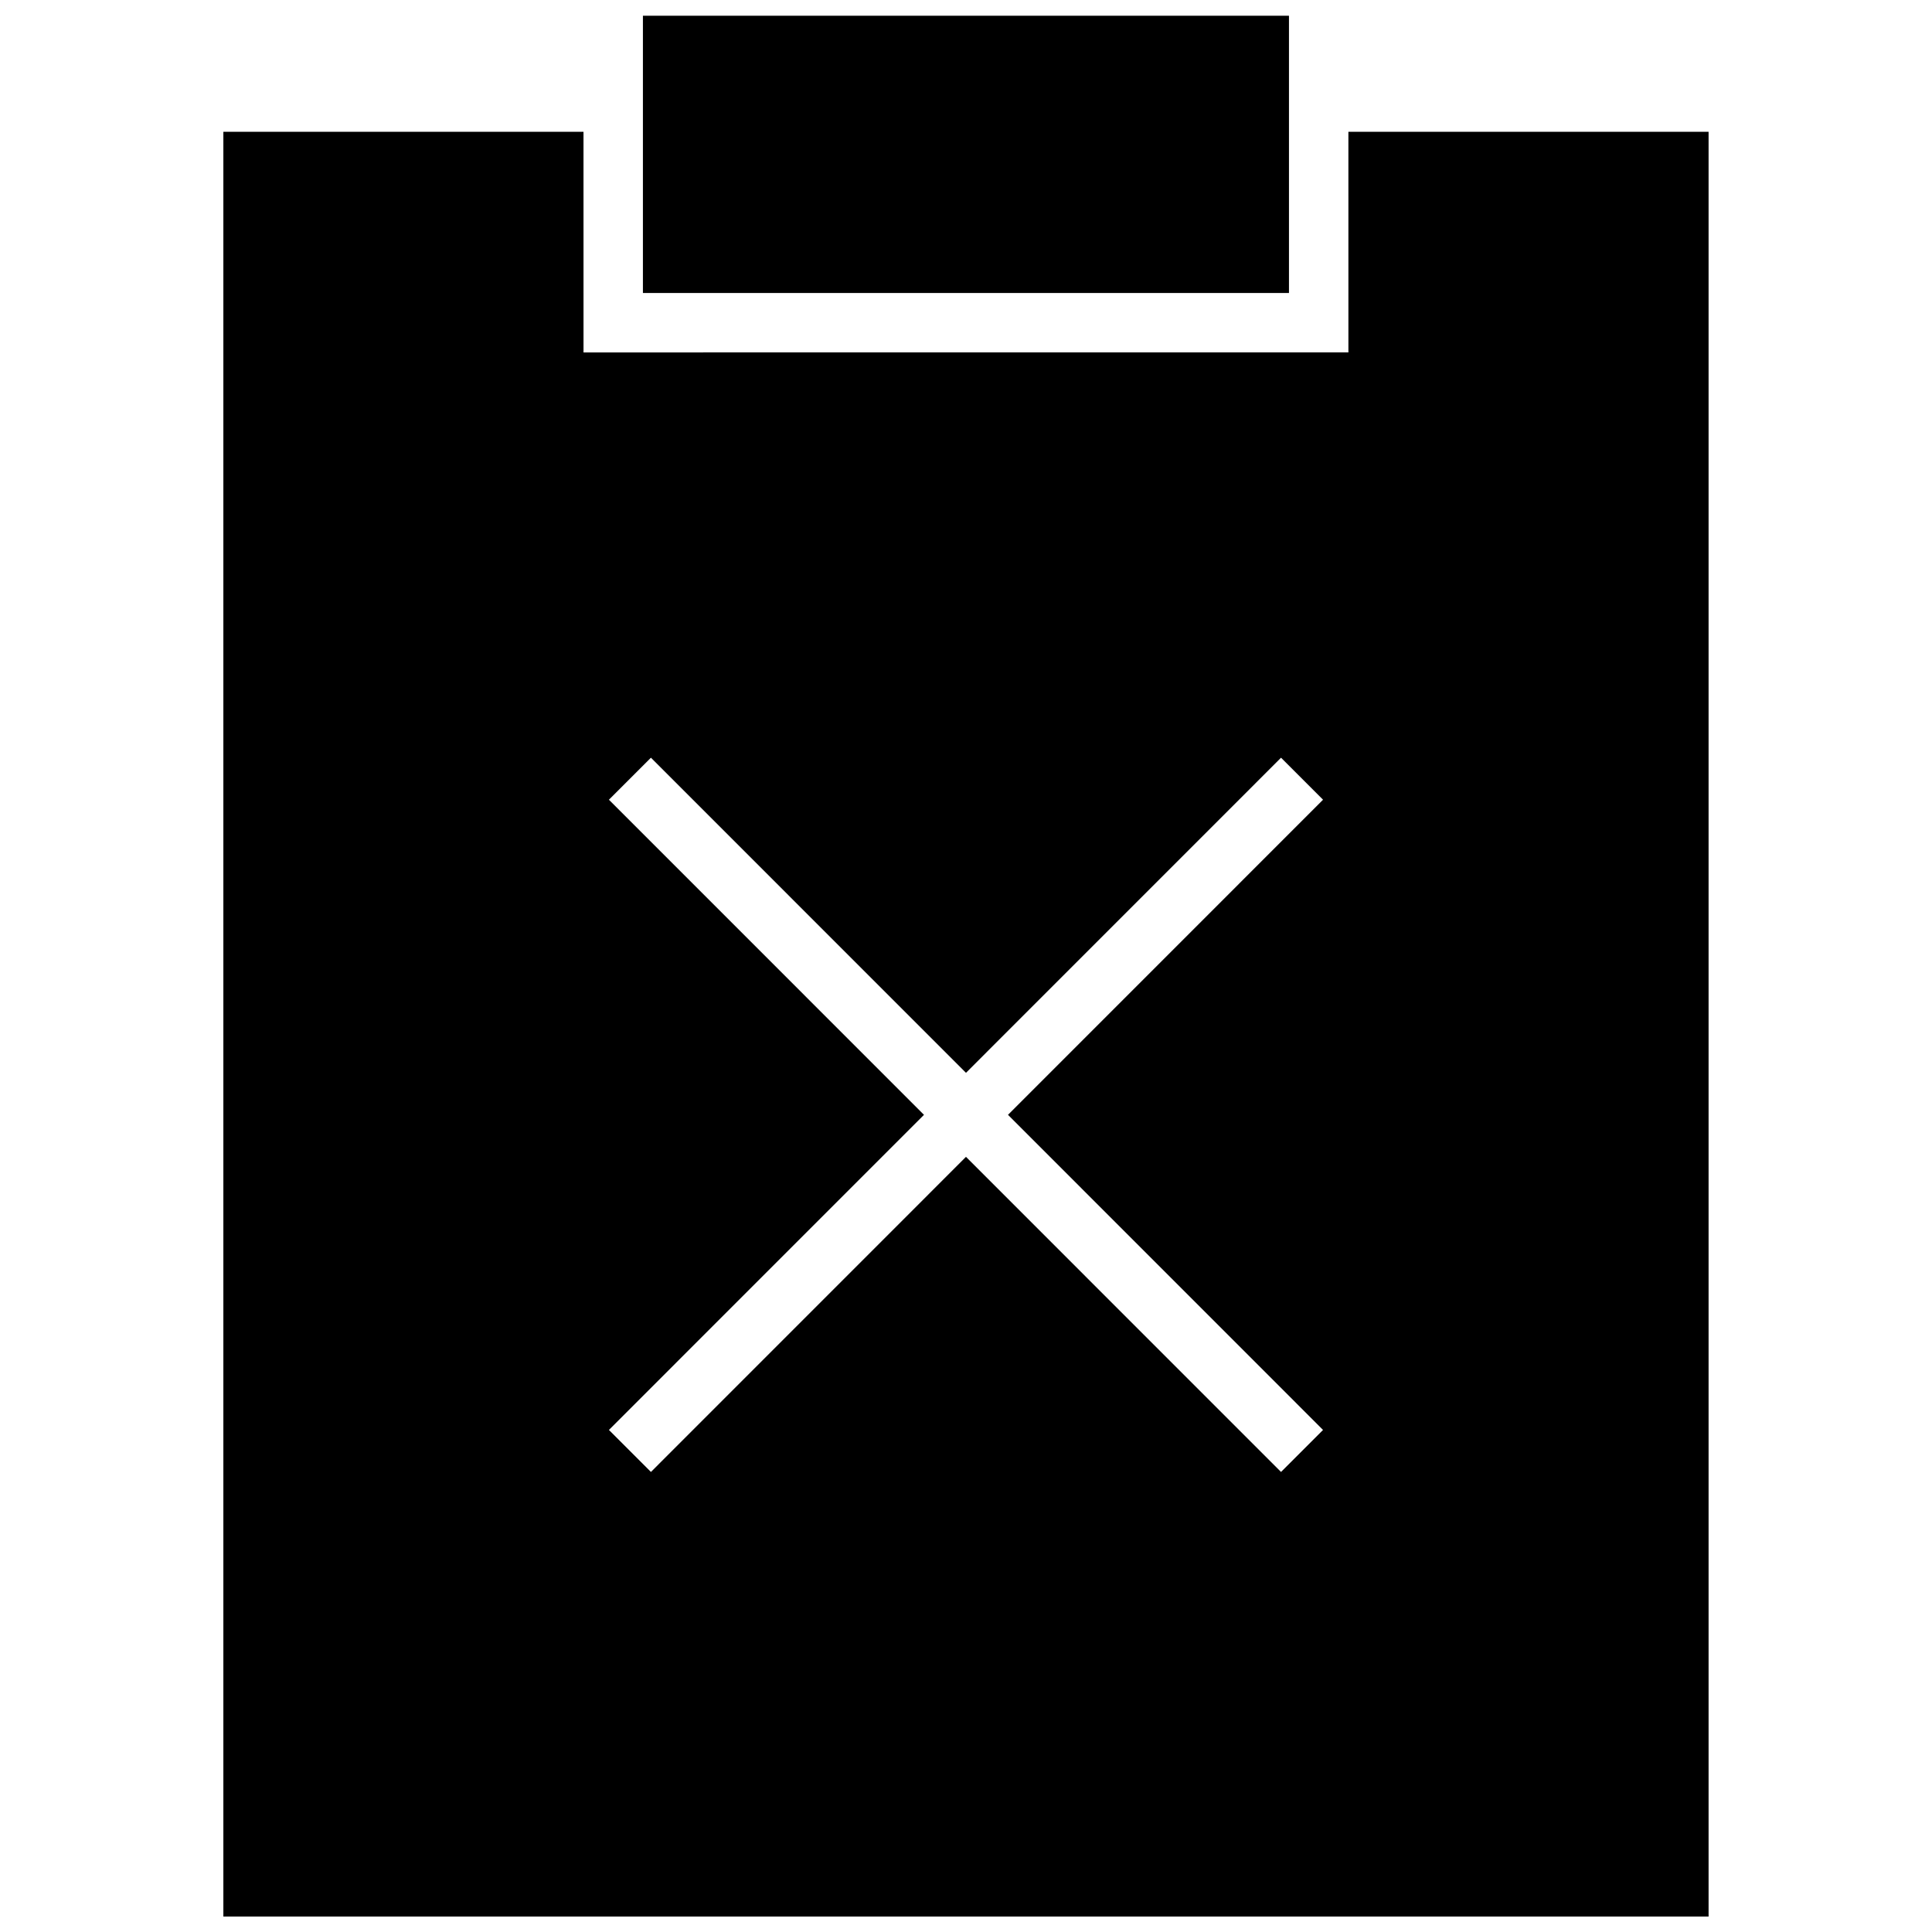
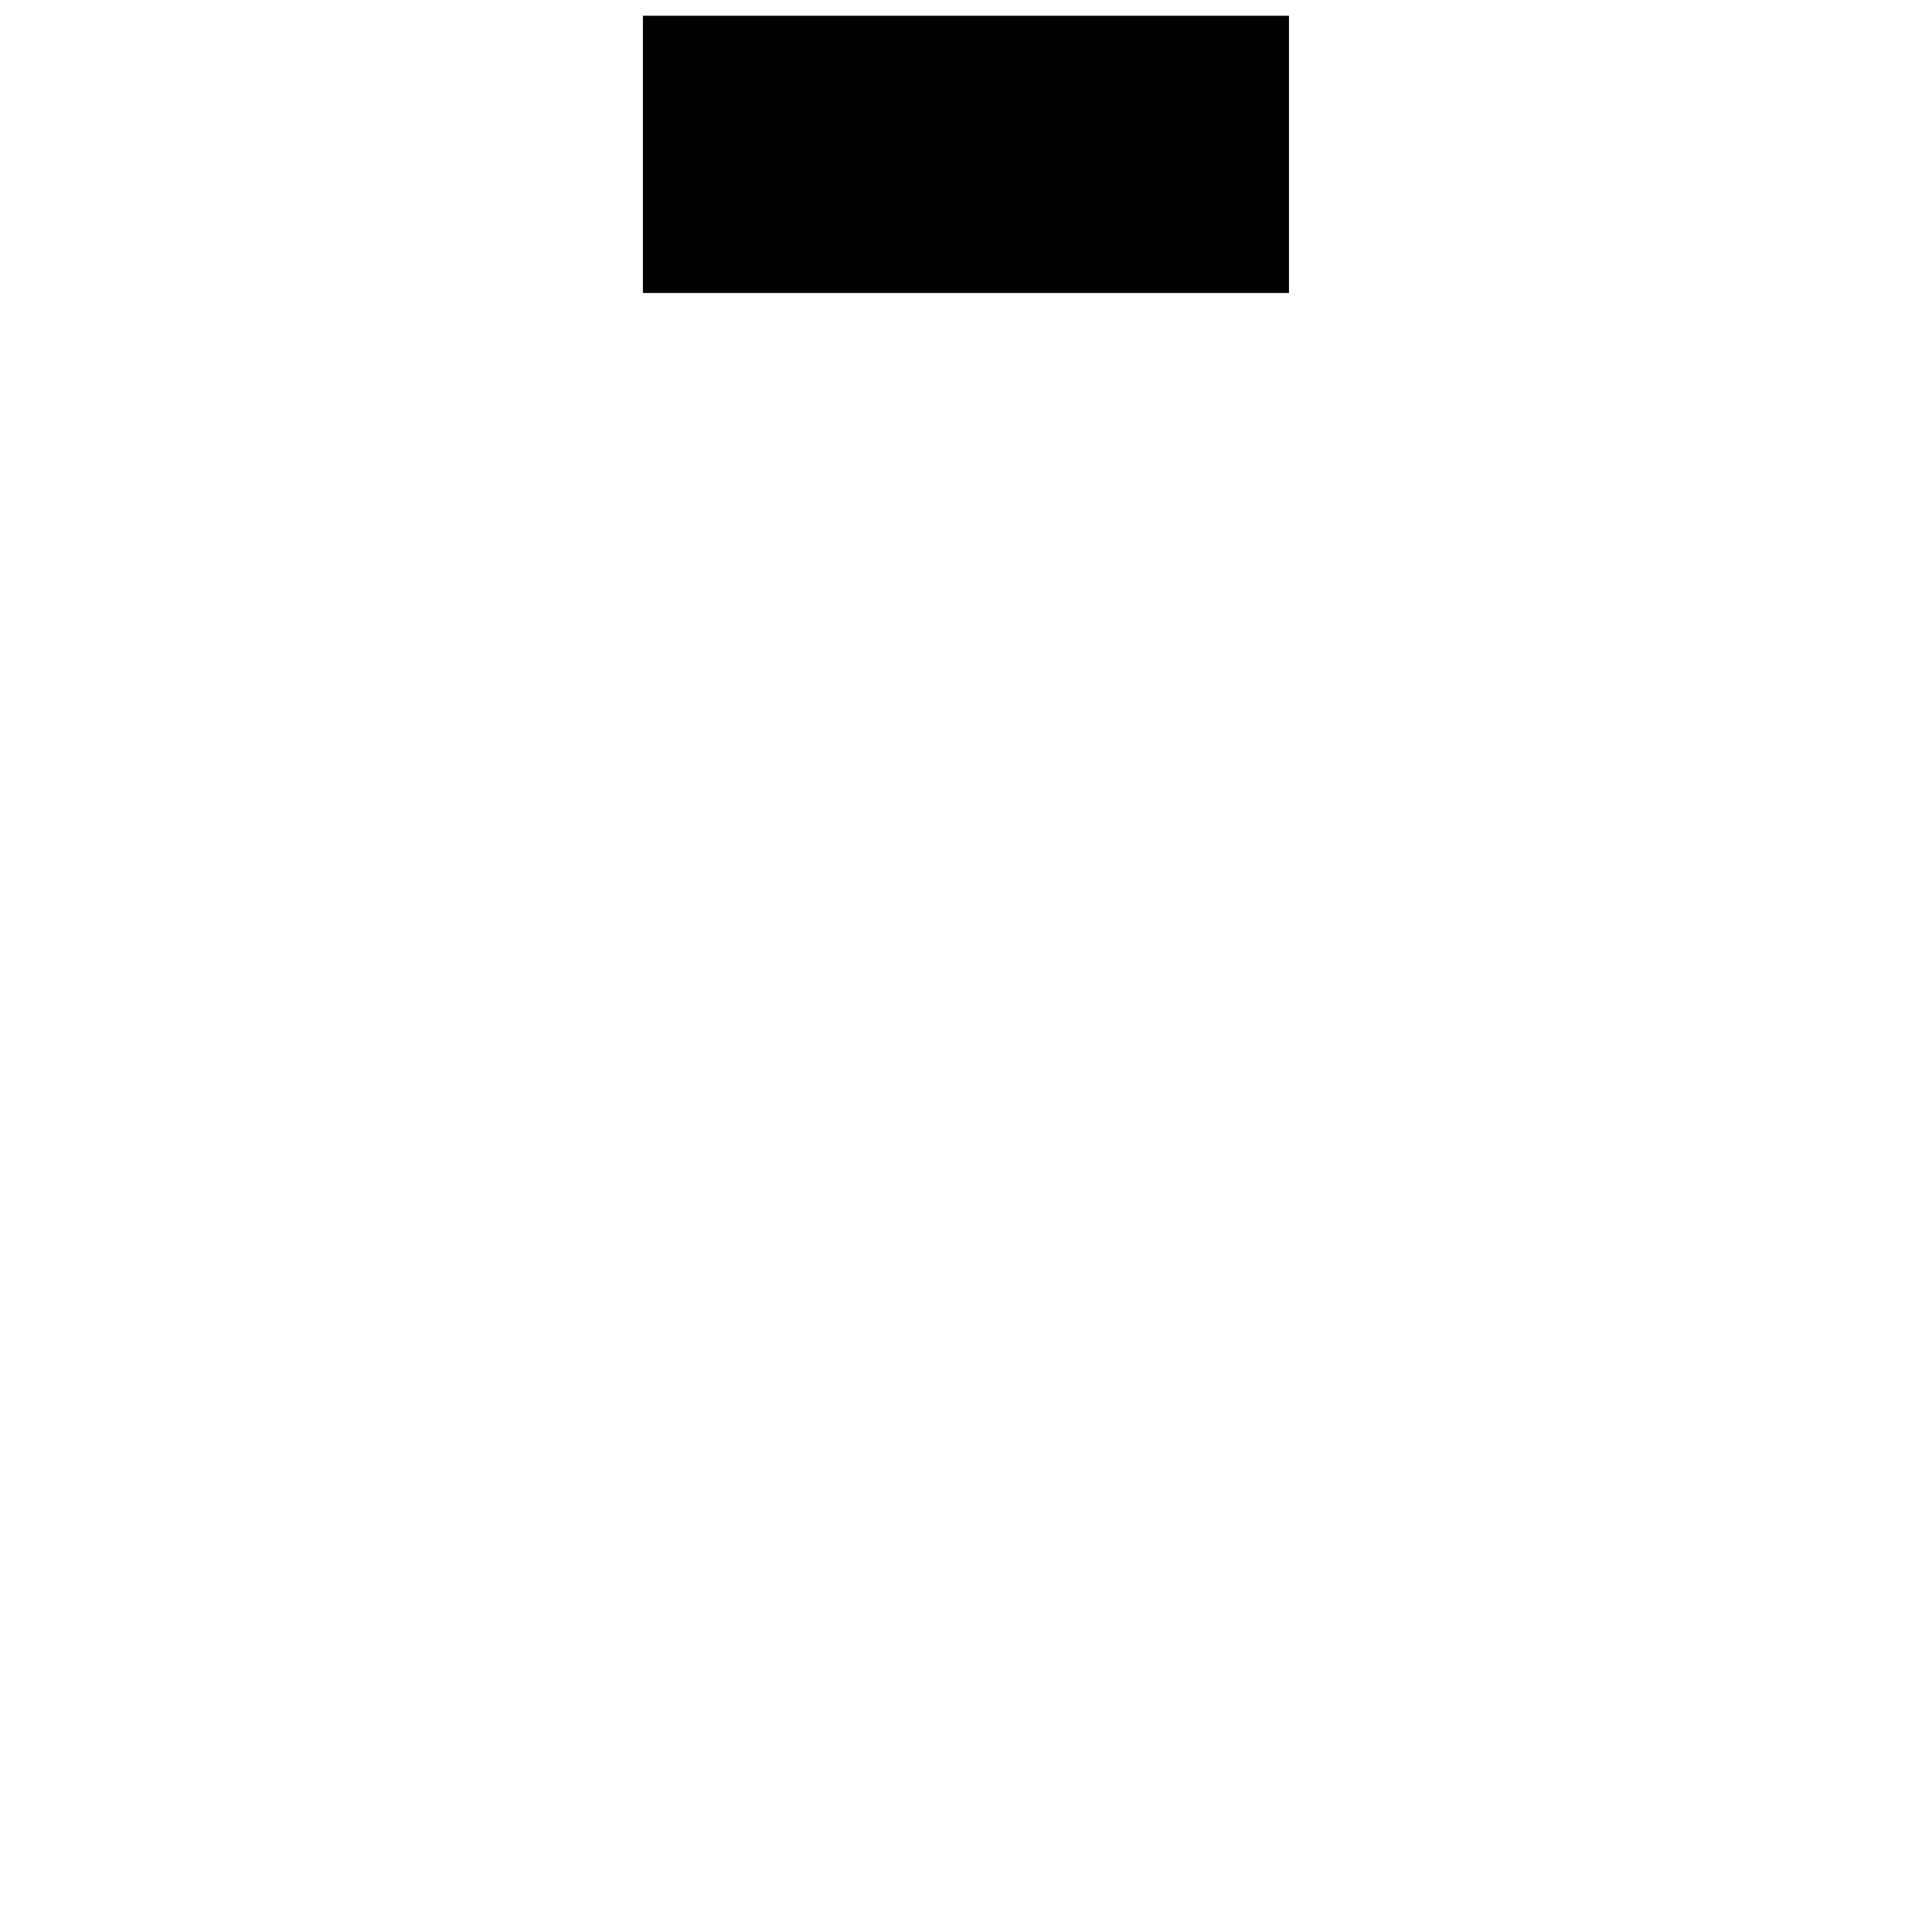
<svg xmlns="http://www.w3.org/2000/svg" width="800px" height="800px" version="1.1" viewBox="144 144 512 512">
  <defs>
    <clipPath id="b">
      <path d="m314 148.09h172v73.906h-172z" />
    </clipPath>
    <clipPath id="a">
-       <path d="m203 178h394v473.9h-394z" />
-     </clipPath>
+       </clipPath>
  </defs>
  <g>
    <g clip-path="url(#b)">
      <path d="m314.38 148.17h171.21v73.477h-171.21z" />
    </g>
    <g clip-path="url(#a)">
-       <path d="m501.34 221.65v15.742h-15.742l-171.22 0.004h-15.742v-15.742l-0.004-42.73h-95.438v473.28h393.6v-473.28h-95.457zm-6.723 301.3-11.133 11.133-83.488-83.508-83.492 83.508-11.133-11.133 83.492-83.508-83.492-83.508 11.133-11.133 83.492 83.508 83.492-83.508 11.133 11.133-83.492 83.508z" />
-     </g>
+       </g>
  </g>
</svg>